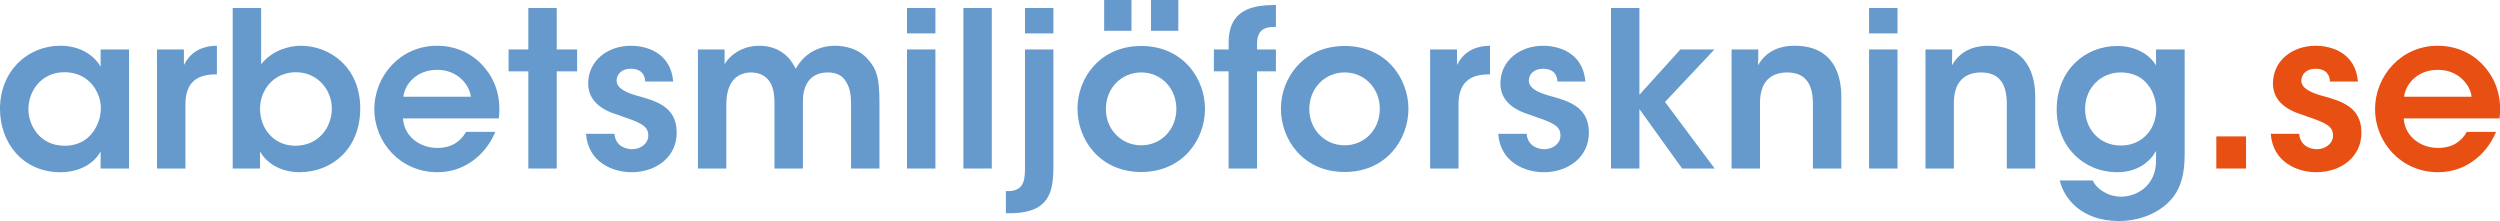
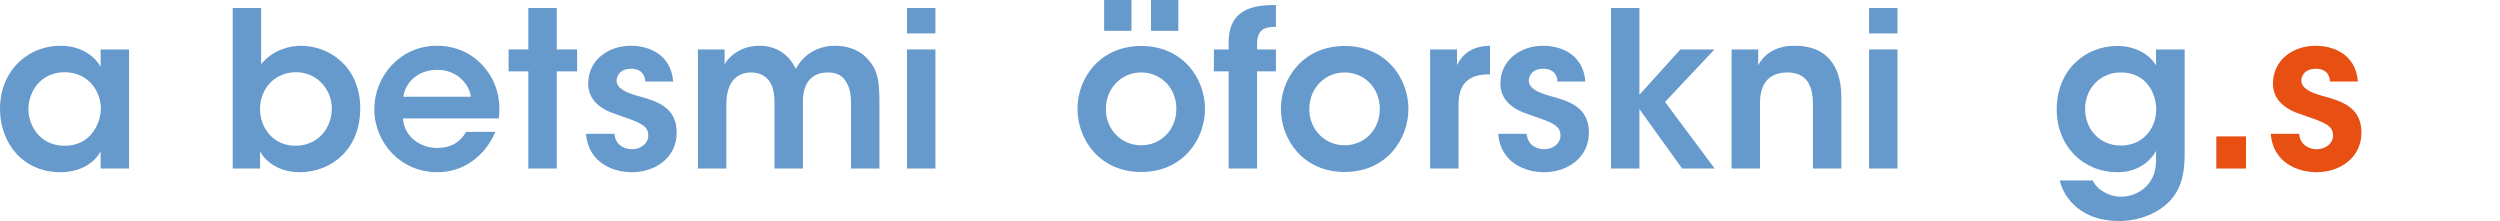
<svg xmlns="http://www.w3.org/2000/svg" version="1.1" id="Layer_1" x="0px" y="0px" viewBox="0 0 1152.7 101.9" style="enable-background:new 0 0 1152.7 101.9;" xml:space="preserve">
  <style type="text/css">
	.st0{fill:#6699CC;}
	.st1{fill:#E74F13;}
</style>
  <g>
    <path class="st0" d="M59.5,77.7H46.4v-7.9c-3.5,6.4-10.8,9.6-18.5,9.6C10.3,79.4,0,65.7,0,50.2c0-17.3,12.5-29.1,27.9-29.1   c10,0,16.1,5.3,18.5,9.7v-8h13.1V77.7z M13.1,50.5c0,6.8,4.9,16.7,16.7,16.7c7.3,0,12.1-3.8,14.6-8.8c1.3-2.4,1.9-5,2.1-7.7   c0.1-2.6-0.4-5.3-1.5-7.7c-2.3-5.2-7.4-9.7-15.3-9.7c-10.6,0-16.6,8.6-16.6,17.1V50.5z" />
-     <path class="st0" d="M72.4,22.8h12.4V30c2.4-4.9,6.9-8.8,15.2-8.9v13.2h-0.6c-9.2,0-13.9,4.3-13.9,13.8v29.6H72.4V22.8z" />
    <path class="st0" d="M107.3,3.7h13.1V23v6.6c5.4-6.7,13.3-8.5,18.3-8.5c13,0,27.4,9.5,27.4,28.9c0,18.6-13,29.4-28,29.4   c-8.6,0-15.3-4.2-18.2-9.6v7.9h-12.6V3.7z M153,50.1c0-9-6.9-16.8-16.5-16.8c-10.2,0-16.6,8-16.6,16.9c0,9.2,6.4,17,16.3,17   C146.9,67.2,153,58.7,153,50.1L153,50.1z" />
    <path class="st0" d="M185.8,54.6c0.6,8.8,8.4,13.7,15.9,13.6c6.4,0,10.7-2.9,13.2-7.4h13.5c-2.6,6.1-6.5,10.7-11.1,13.8   c-4.6,3.2-10,4.8-15.7,4.8c-16.9,0-29-13.7-29-29c0-15.6,12.2-29.3,28.8-29.3c8.2,0,15.4,3.1,20.5,8.4c6.7,6.9,9.2,15.5,8.1,25.1   H185.8z M217.1,44.6c-0.5-5.2-6-12.5-15.6-12.4c-9.7,0-15,7-15.5,12.4H217.1z" />
    <path class="st0" d="M243.6,32.9h-9.1V22.8h9.1V3.7h13.1v19.1h9.4v10.1h-9.4v44.8h-13.1V32.9z" />
    <path class="st0" d="M297.5,37.6c-0.1-2.9-1.6-5.9-6.7-5.9c-4.4,0-6.5,2.8-6.5,5.5c0.1,3.5,4.1,5.4,9.3,6.9   c8.8,2.4,18.3,5,18.4,16.8c0.2,11.3-9.3,18.5-20.8,18.5c-8.5,0-20-4.4-21-17.7h13.1c0.5,5.9,5.6,7.1,8.1,7.1c4.1,0,7.6-2.7,7.5-6.4   c0-4.7-4.1-6-14.2-9.5c-7.4-2.3-13.4-6.4-13.5-14.3c0-10.8,9.1-17.5,19.7-17.5c7.4,0,18.4,3.3,19.5,16.5H297.5z" />
    <path class="st0" d="M321.8,22.8h12.3v6.9c1.2-2.5,6.5-8.6,16-8.6c4.5,0,9.5,1.3,13.5,5.6c1.2,1.3,2.6,3.6,3.3,5   c1-1.7,2.2-3.5,4-5.2c3.4-3.2,8.2-5.4,14-5.4c4.6,0,10.4,1.2,14.6,5.5c5,5.2,6,9.7,6,21v30.1h-13.1V48.1c0-3.5-0.3-7.3-2.2-10.2   c-1.4-2.7-4-4.5-8.6-4.5c-4.6,0-7.8,2-9.5,5c-1.7,3-1.9,5.9-1.9,9.2v30.1h-13.1V47.6c0-3.2-0.3-6.3-1.7-9.1c-1.6-2.9-4.3-5-9-5.1   c-4.8,0-7.8,2.3-9.4,5.1c-1.6,2.9-2.1,6.3-2.1,9.5v29.7h-13.1V22.8z" />
    <path class="st0" d="M418.2,3.7h13.1v11.7h-13.1V3.7z M418.2,22.8h13.1v54.9h-13.1V22.8z" />
-     <path class="st0" d="M444.2,3.7h13.1v74h-13.1V3.7z" />
-     <path class="st0" d="M485.7,76.7c0,11.6-1.8,21-18.5,21.6h-3.4V88.1h1.9c6.6-0.5,6.9-5.5,6.9-11V22.8h13.1V76.7z M472.6,3.7h13.1   v11.7h-13.1V3.7z" />
    <path class="st0" d="M496.8,50.1c0-14,10.3-28.9,29.4-28.9s29.4,14.9,29.4,29c0,14.2-10.3,29.1-29.4,29.1S496.8,64.4,496.8,50.1   L496.8,50.1z M521.7,14.2h-12.6V0h12.6V14.2z M509.9,50.3c0,9.6,7.3,16.7,16.3,16.7s16.2-7.1,16.2-16.8c0-9.7-7.2-16.8-16.2-16.8   S509.9,40.5,509.9,50.3L509.9,50.3z M543.3,14.2h-12.6V0h12.6V14.2z" />
    <path class="st0" d="M566.5,32.9h-6.8V22.8h6.8v-3.1c0-16.3,12.4-17.3,21.8-17.4v10.1c-3.3,0-8.7,0-8.7,7.7v2.7h8.7v10.1h-8.7v44.8   h-13.1V32.9z" />
    <path class="st0" d="M590.6,50.1c0-14,10.3-28.9,29.4-28.9s29.4,14.9,29.4,29c0,14.2-10.3,29.1-29.4,29.1S590.6,64.4,590.6,50.1   L590.6,50.1z M603.7,50.3c0,9.6,7.3,16.7,16.3,16.7s16.2-7.1,16.2-16.8c0-9.7-7.2-16.8-16.2-16.8S603.7,40.5,603.7,50.3L603.7,50.3   z" />
    <path class="st0" d="M659.4,22.8h12.4V30c2.4-4.9,6.9-8.8,15.2-8.9v13.2h-0.6c-9.2,0-13.9,4.3-13.9,13.8v29.6h-13.1V22.8z" />
    <path class="st0" d="M718.1,37.6c-0.1-2.9-1.6-5.9-6.7-5.9c-4.4,0-6.5,2.8-6.5,5.5c0.1,3.5,4.1,5.4,9.3,6.9   c8.8,2.4,18.3,5,18.4,16.8c0.2,11.3-9.3,18.5-20.8,18.5c-8.5,0-20-4.4-21-17.7h13.1c0.5,5.9,5.6,7.1,8.1,7.1c4.1,0,7.6-2.7,7.5-6.4   c0-4.7-4.1-6-14.2-9.5c-7.4-2.3-13.4-6.4-13.5-14.3c0-10.8,9.1-17.5,19.7-17.5c7.4,0,18.4,3.3,19.5,16.5H718.1z" />
    <path class="st0" d="M742.8,3.7h13.1v40l18.9-20.9h15.7L767.7,47l22.9,30.7h-15l-19.7-27.4v27.4h-13.1V3.7z" />
    <path class="st0" d="M798.4,22.8h12.3c0,2.4,0,4.7-0.1,7.3c2.4-4.3,7.3-9.1,17.1-9c17.9,0.1,21.3,13.8,21.3,23.5v33.1h-13.1V47.9   c0-8.2-2.7-14.5-11.9-14.5c-9.3,0.1-12.5,6.3-12.5,14v30.3h-13.1V22.8z" />
    <path class="st0" d="M861.8,3.7h13.1v11.7h-13.1V3.7z M861.8,22.8h13.1v54.9h-13.1V22.8z" />
-     <path class="st0" d="M887.8,22.8h12.3c0,2.4,0,4.7-0.1,7.3c2.4-4.3,7.3-9.1,17.1-9c17.9,0.1,21.3,13.8,21.3,23.5v33.1h-13.1V47.9   c0-8.2-2.7-14.5-11.9-14.5c-9.3,0.1-12.5,6.3-12.5,14v30.3h-13.1V22.8z" />
    <path class="st0" d="M1007.3,71.2c0,9-1.7,14.8-5.1,19.4c-4.7,6.3-13.9,11.3-25.2,11.3c-17.1,0-25.3-10.2-27.3-18.7h15.2   c1.2,2.5,3.3,4.4,5.7,5.6c2.7,1.5,5.6,1.9,7.2,1.9c7.8,0,16.3-5.4,16.3-16.5v-4.6c-2.7,4.9-8.5,9.8-17.8,9.8c-15.8,0-28-12-28-28.9   c0-17.9,12.8-29.3,28-29.3c7.9,0,14.7,3.6,17.8,9v-7.4h13.2V71.2z M961.4,50.2c0,9.6,6.9,16.9,16.4,16.9c4.9,0,8.8-1.7,11.7-4.7   c2.9-2.9,4.6-7,4.7-11.7c0-4.2-1.3-8.6-4-11.8c-2.6-3.3-6.7-5.5-12.4-5.5C968.9,33.4,961.4,40.3,961.4,50.2L961.4,50.2z" />
    <path class="st1" d="M1035.6,77.7h-13.7V62.9h13.7V77.7z" />
    <path class="st1" d="M1074.3,37.6c-0.1-2.9-1.6-5.9-6.7-5.9c-4.4,0-6.5,2.8-6.5,5.5c0.1,3.5,4.1,5.4,9.3,6.9   c8.8,2.4,18.3,5,18.4,16.8c0.2,11.3-9.3,18.5-20.8,18.5c-8.5,0-20-4.4-21-17.7h13.1c0.5,5.9,5.6,7.1,8.1,7.1c4.1,0,7.6-2.7,7.5-6.4   c0-4.7-4.1-6-14.2-9.5c-7.4-2.3-13.4-6.4-13.5-14.3c0-10.8,9.1-17.5,19.7-17.5c7.4,0,18.4,3.3,19.5,16.5H1074.3z" />
-     <path class="st1" d="M1108.3,54.6c0.6,8.8,8.4,13.7,15.9,13.6c6.4,0,10.7-2.9,13.2-7.4h13.5c-2.6,6.1-6.5,10.7-11.1,13.8   c-4.6,3.2-10,4.8-15.7,4.8c-16.9,0-29-13.7-29-29c0-15.6,12.2-29.3,28.8-29.3c8.2,0,15.4,3.1,20.5,8.4c6.7,6.9,9.2,15.5,8.1,25.1   H1108.3z M1139.6,44.6c-0.5-5.2-6-12.5-15.6-12.4c-9.7,0-15,7-15.5,12.4H1139.6z" />
  </g>
</svg>